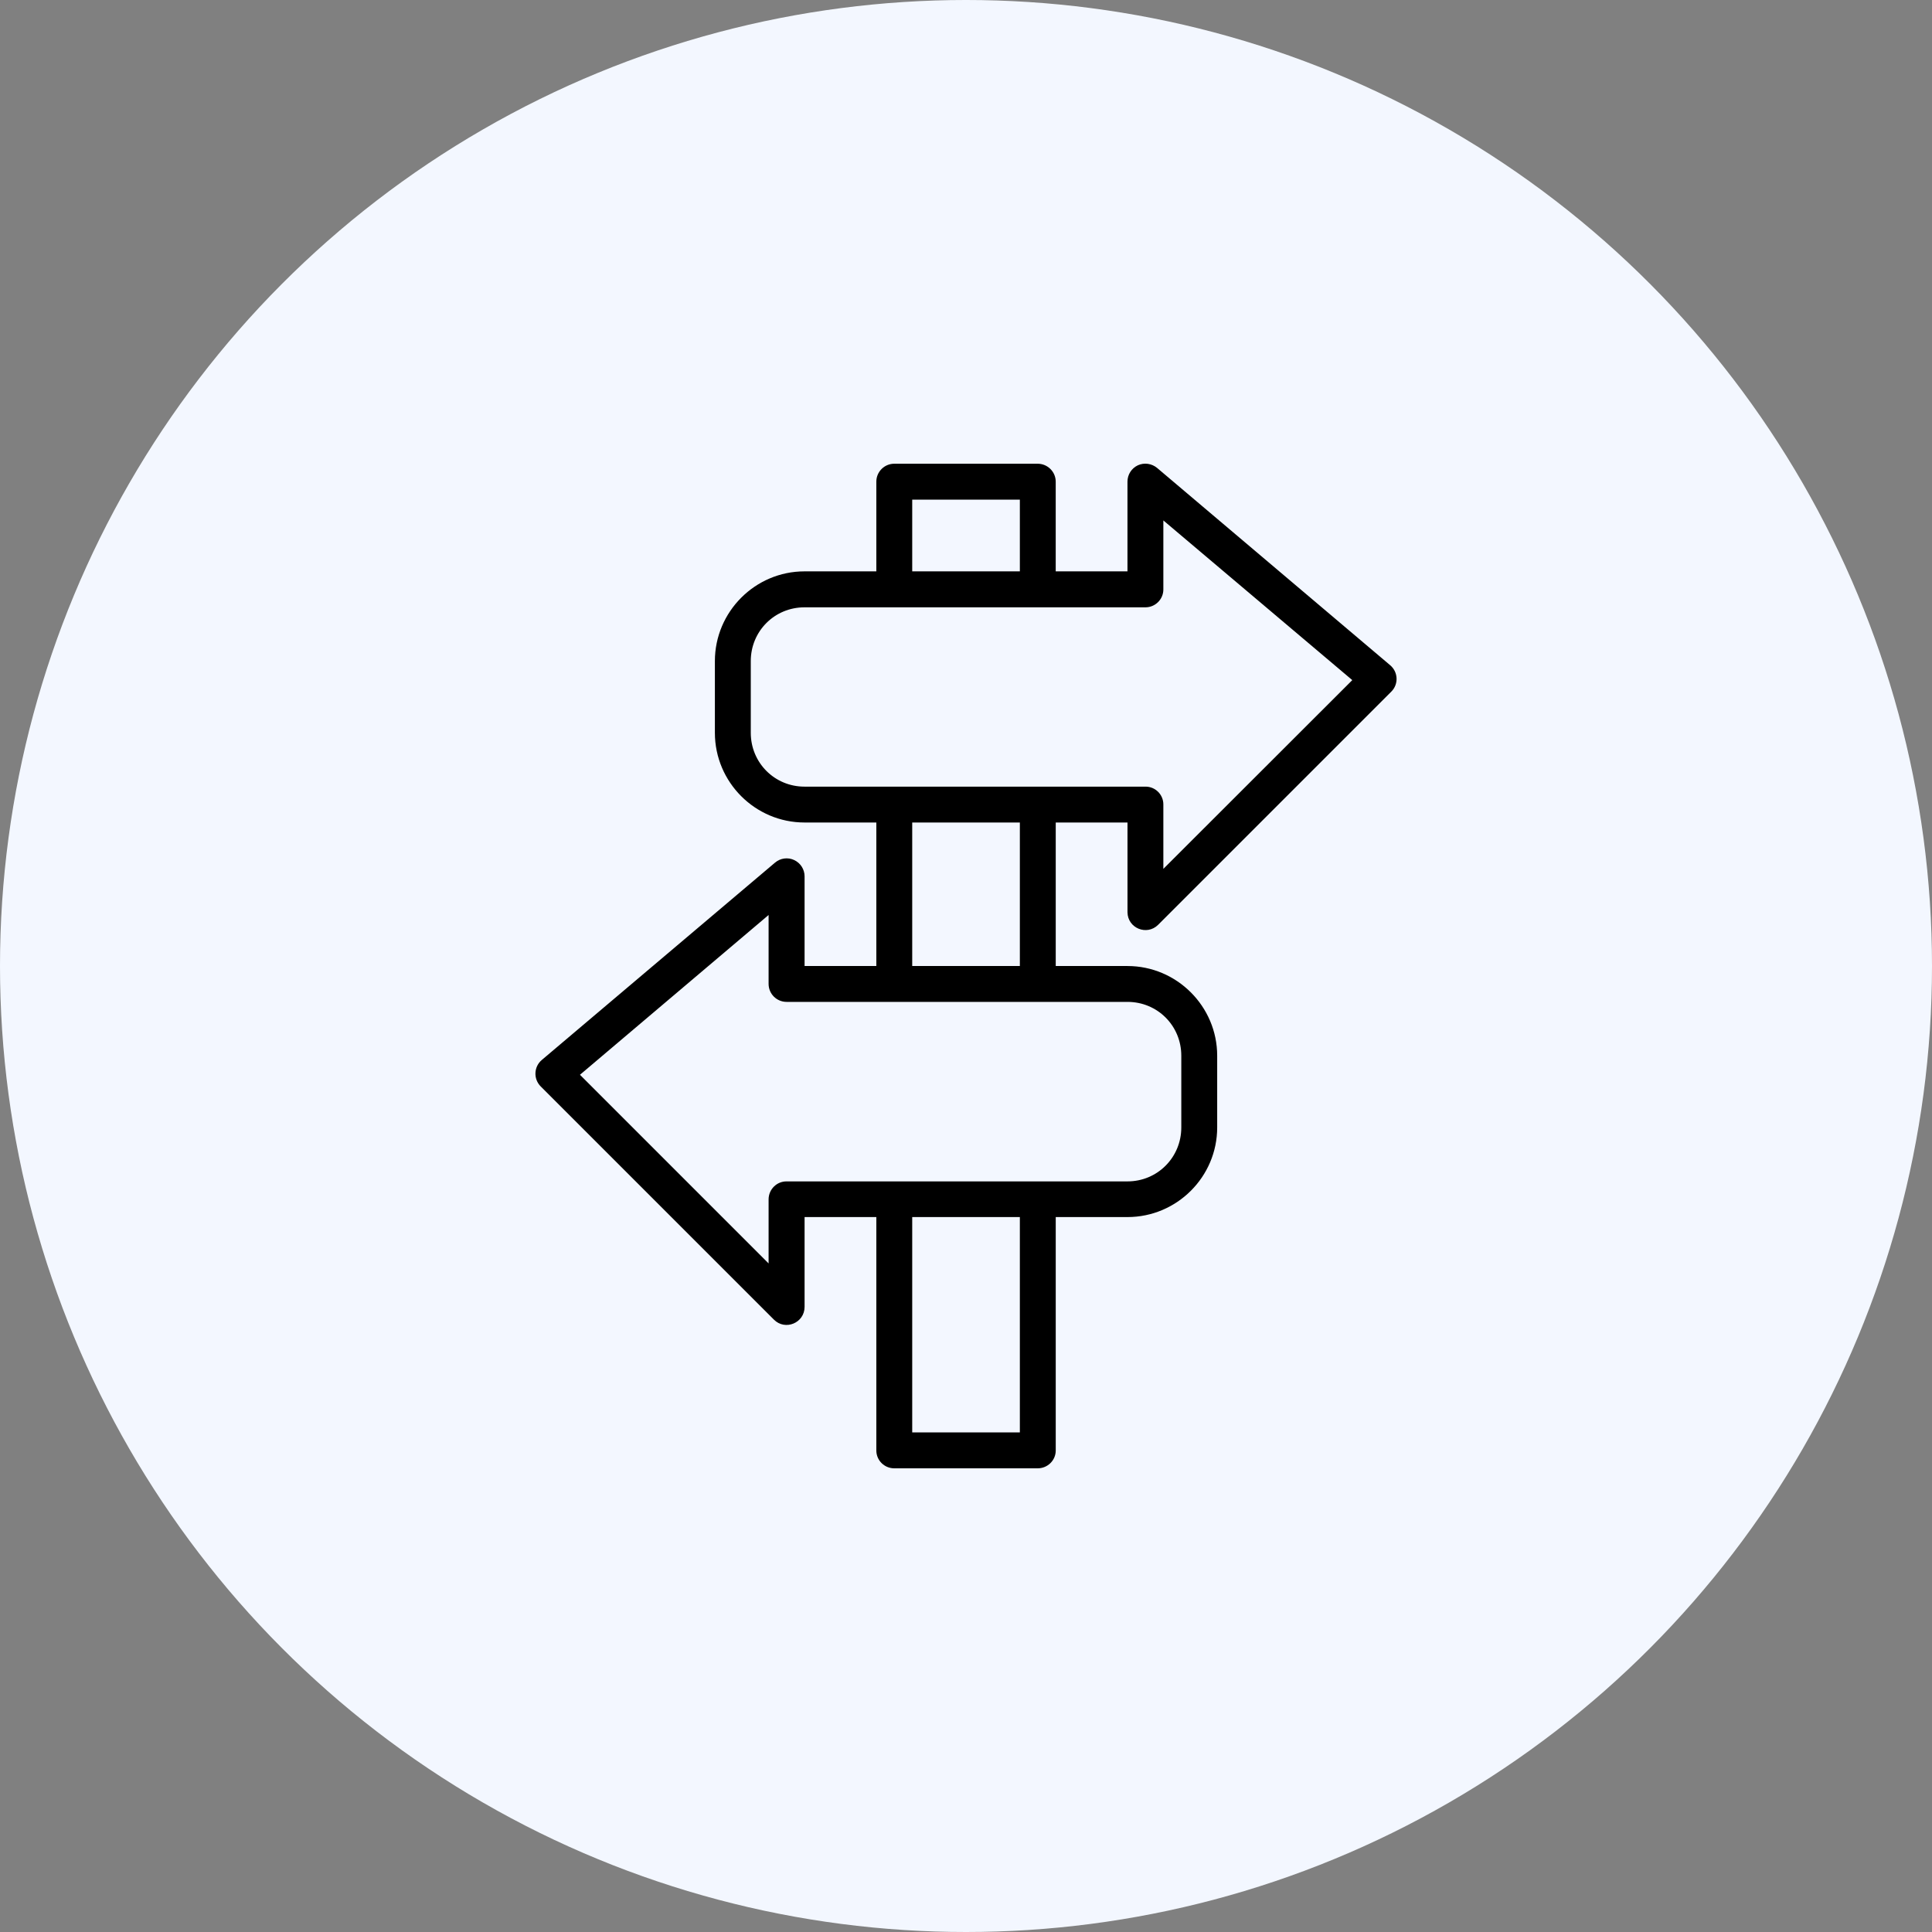
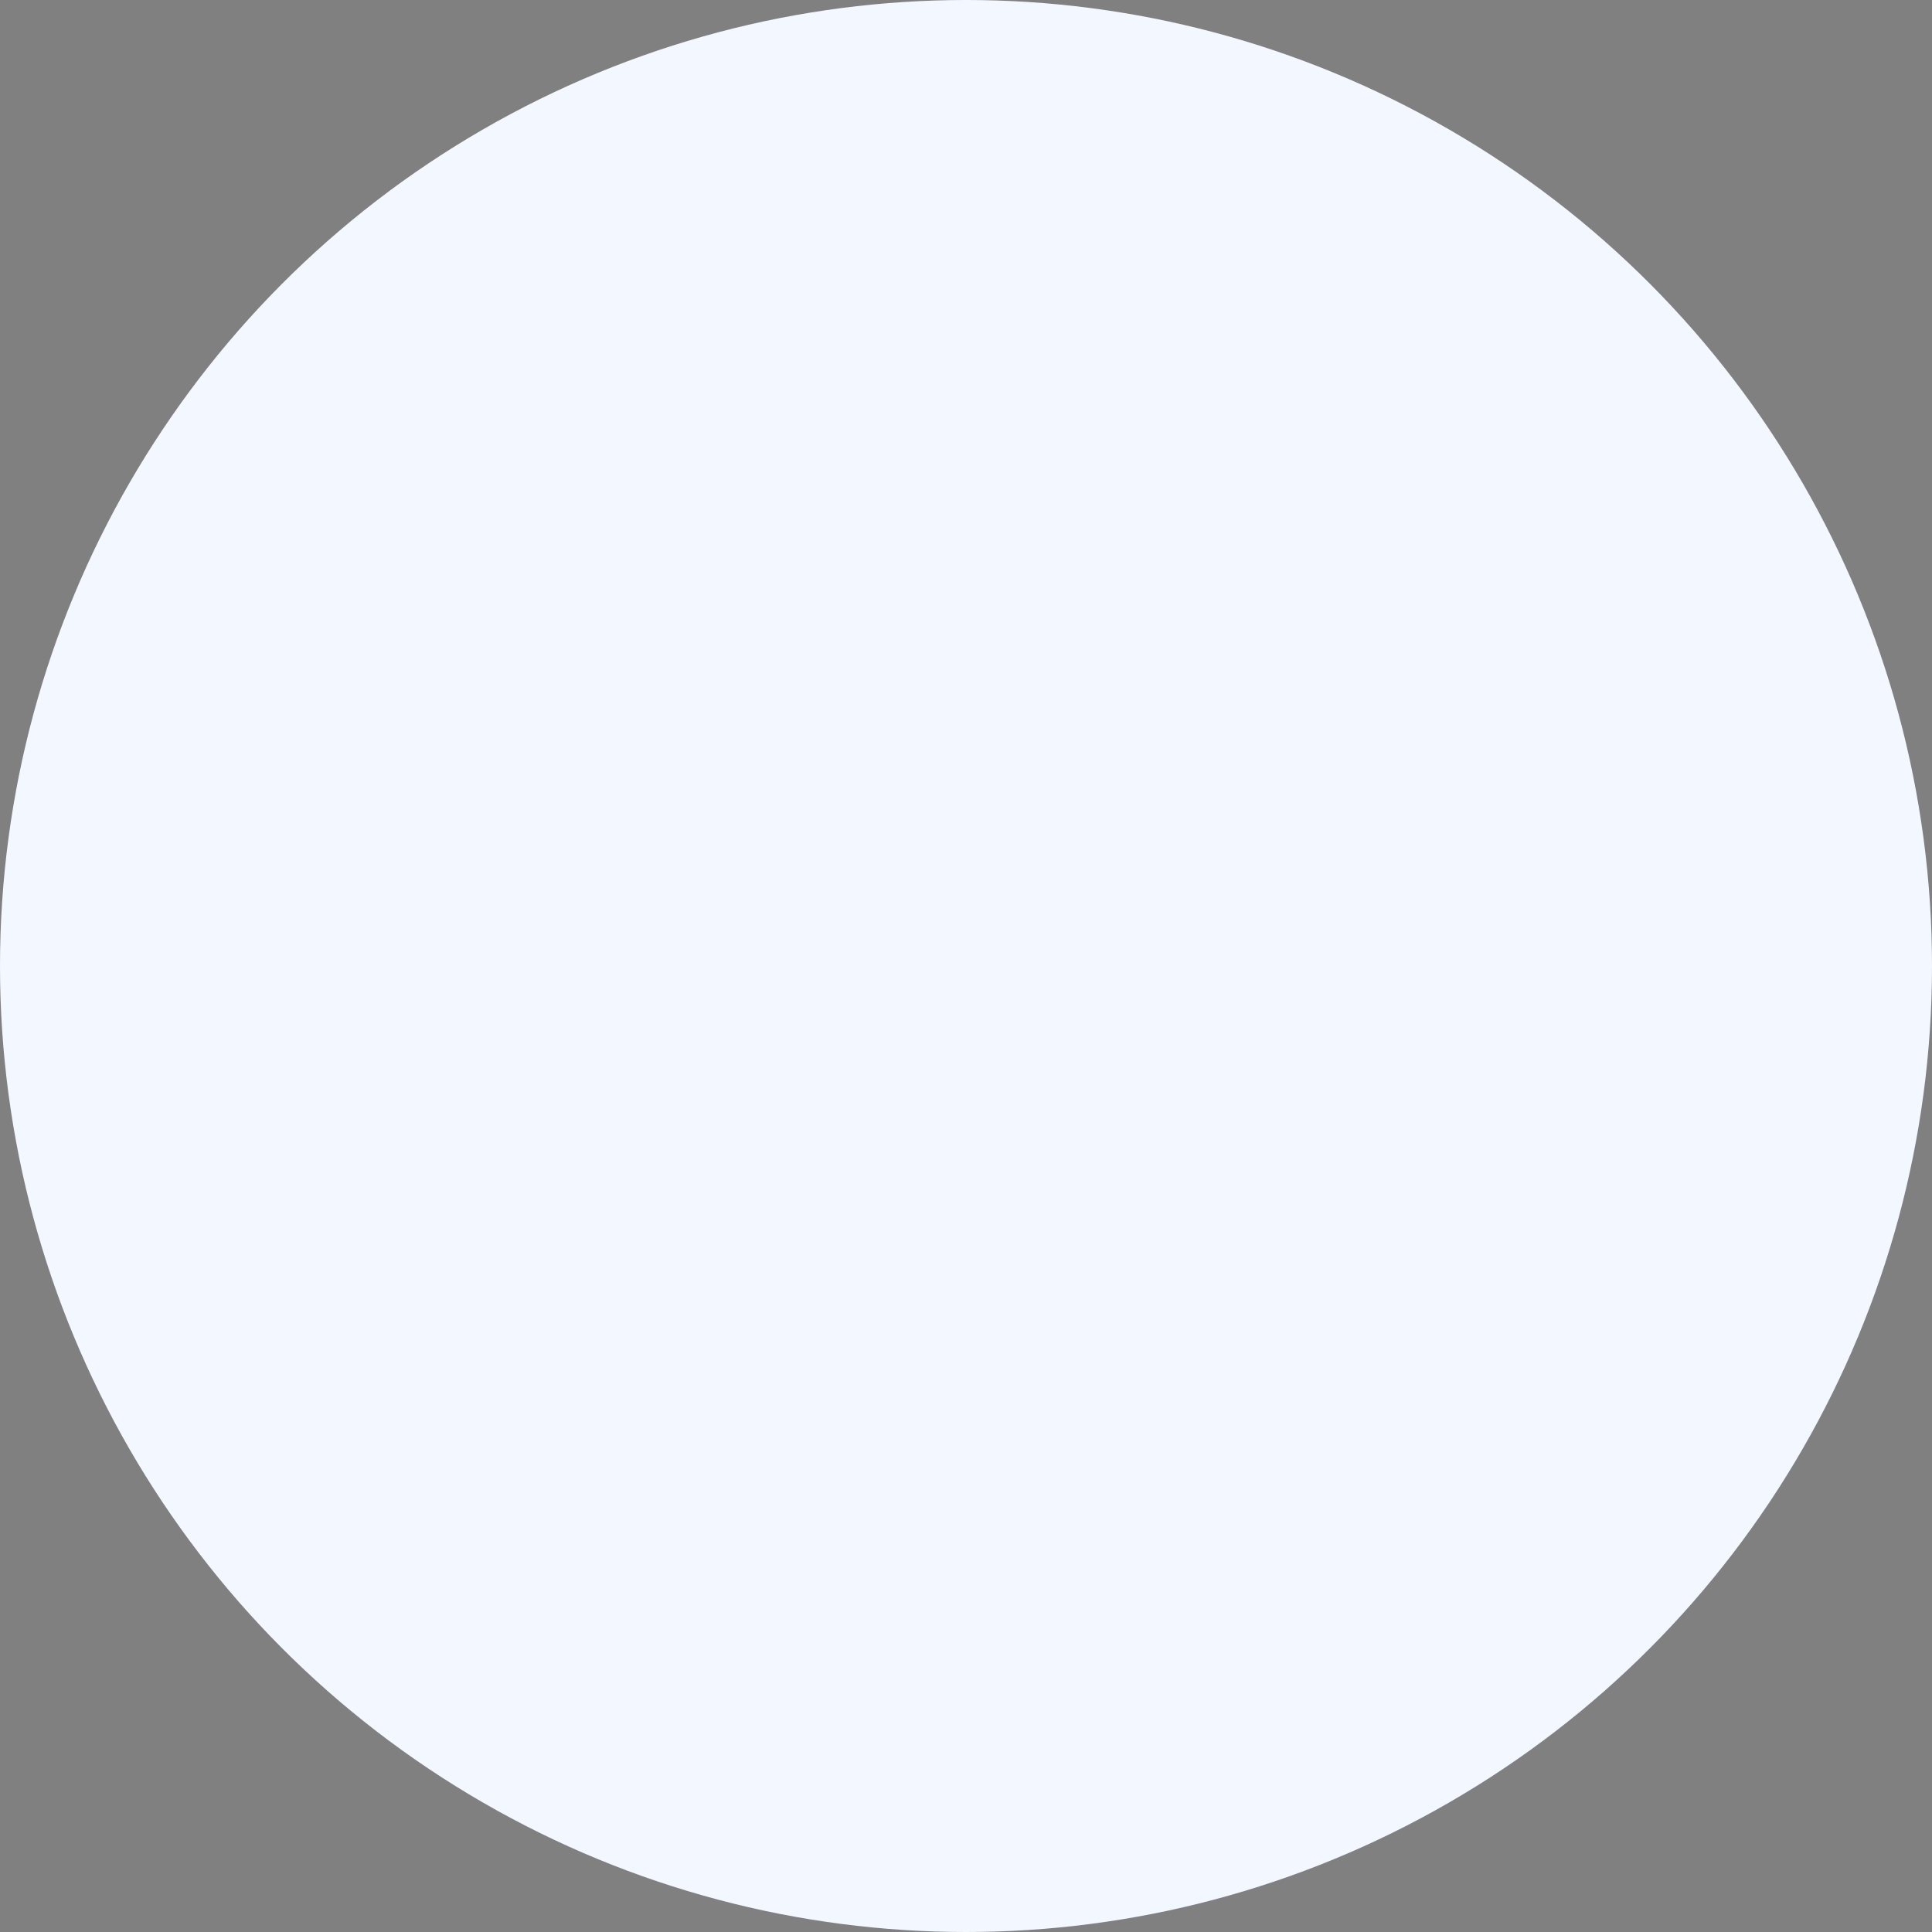
<svg xmlns="http://www.w3.org/2000/svg" width="80" height="80" viewBox="0 0 80 80" fill="none">
  <rect x="0" y="0" width="80" height="80" fill="#808080" stroke="none" />
  <circle cx="40" cy="40" r="40" fill="#F3F7FF" />
  <g clip-path="url(#clip0_140_491)">
-     <path d="M37.773 50.396H42.23V59.314H37.773V50.396ZM31.826 37.888V40.74C31.826 41.154 32.159 41.486 32.573 41.486H46.687C47.929 41.486 48.915 42.473 48.915 43.715V46.686C48.915 47.924 47.929 48.919 46.687 48.919H32.573C32.163 48.915 31.83 49.248 31.826 49.658V52.316L24.015 44.504L31.826 37.888ZM37.773 34.058H42.23V40.001H37.773V34.058ZM48.172 21.55L55.995 28.162L48.172 35.978V33.316C48.176 32.905 47.84 32.569 47.43 32.573H33.312C32.074 32.573 31.088 31.582 31.088 30.344V27.373C31.088 26.135 32.074 25.148 33.312 25.148H47.43C47.84 25.148 48.176 24.812 48.172 24.402V21.55ZM37.773 20.688H42.23V23.659H37.773V20.688ZM37.03 19.202C36.62 19.202 36.287 19.535 36.287 19.945V23.659H33.312C31.27 23.659 29.602 25.331 29.602 27.373V30.344C29.602 32.388 31.27 34.058 33.312 34.058H36.287V40.001H33.316V36.287C33.316 36.001 33.15 35.737 32.886 35.613C32.624 35.489 32.314 35.532 32.094 35.718L22.437 43.889C22.101 44.172 22.081 44.679 22.391 44.988L32.047 54.644C32.515 55.113 33.316 54.78 33.316 54.114V50.396H36.287V60.061C36.287 60.471 36.62 60.8 37.03 60.8H42.969C43.379 60.8 43.716 60.471 43.716 60.061V50.396H46.687C48.73 50.396 50.401 48.73 50.401 46.686V43.715C50.401 41.673 48.73 40.001 46.687 40.001H43.716V34.058H46.687V37.776C46.695 38.434 47.488 38.759 47.956 38.294L57.612 28.638C57.918 28.333 57.898 27.829 57.566 27.547L47.913 19.376C47.688 19.19 47.379 19.147 47.116 19.267C46.852 19.391 46.686 19.654 46.686 19.945V23.659H43.715V19.945C43.715 19.535 43.378 19.202 42.968 19.202H37.03Z" fill="black" />
+     <path d="M37.773 50.396H42.23V59.314H37.773V50.396ZM31.826 37.888V40.74C31.826 41.154 32.159 41.486 32.573 41.486H46.687C47.929 41.486 48.915 42.473 48.915 43.715V46.686C48.915 47.924 47.929 48.919 46.687 48.919H32.573C32.163 48.915 31.83 49.248 31.826 49.658V52.316L24.015 44.504L31.826 37.888ZM37.773 34.058H42.23V40.001H37.773V34.058ZM48.172 21.55L55.995 28.162L48.172 35.978V33.316C48.176 32.905 47.84 32.569 47.43 32.573H33.312C32.074 32.573 31.088 31.582 31.088 30.344V27.373C31.088 26.135 32.074 25.148 33.312 25.148H47.43C47.84 25.148 48.176 24.812 48.172 24.402V21.55ZH42.23V23.659H37.773V20.688ZM37.03 19.202C36.62 19.202 36.287 19.535 36.287 19.945V23.659H33.312C31.27 23.659 29.602 25.331 29.602 27.373V30.344C29.602 32.388 31.27 34.058 33.312 34.058H36.287V40.001H33.316V36.287C33.316 36.001 33.15 35.737 32.886 35.613C32.624 35.489 32.314 35.532 32.094 35.718L22.437 43.889C22.101 44.172 22.081 44.679 22.391 44.988L32.047 54.644C32.515 55.113 33.316 54.78 33.316 54.114V50.396H36.287V60.061C36.287 60.471 36.62 60.8 37.03 60.8H42.969C43.379 60.8 43.716 60.471 43.716 60.061V50.396H46.687C48.73 50.396 50.401 48.73 50.401 46.686V43.715C50.401 41.673 48.73 40.001 46.687 40.001H43.716V34.058H46.687V37.776C46.695 38.434 47.488 38.759 47.956 38.294L57.612 28.638C57.918 28.333 57.898 27.829 57.566 27.547L47.913 19.376C47.688 19.19 47.379 19.147 47.116 19.267C46.852 19.391 46.686 19.654 46.686 19.945V23.659H43.715V19.945C43.715 19.535 43.378 19.202 42.968 19.202H37.03Z" fill="black" />
  </g>
  <defs>
    <clipPath id="clip0_140_491">
-       <rect width="41.6" height="41.6" fill="white" transform="translate(19.2 19.2)" />
-     </clipPath>
+       </clipPath>
  </defs>
</svg>